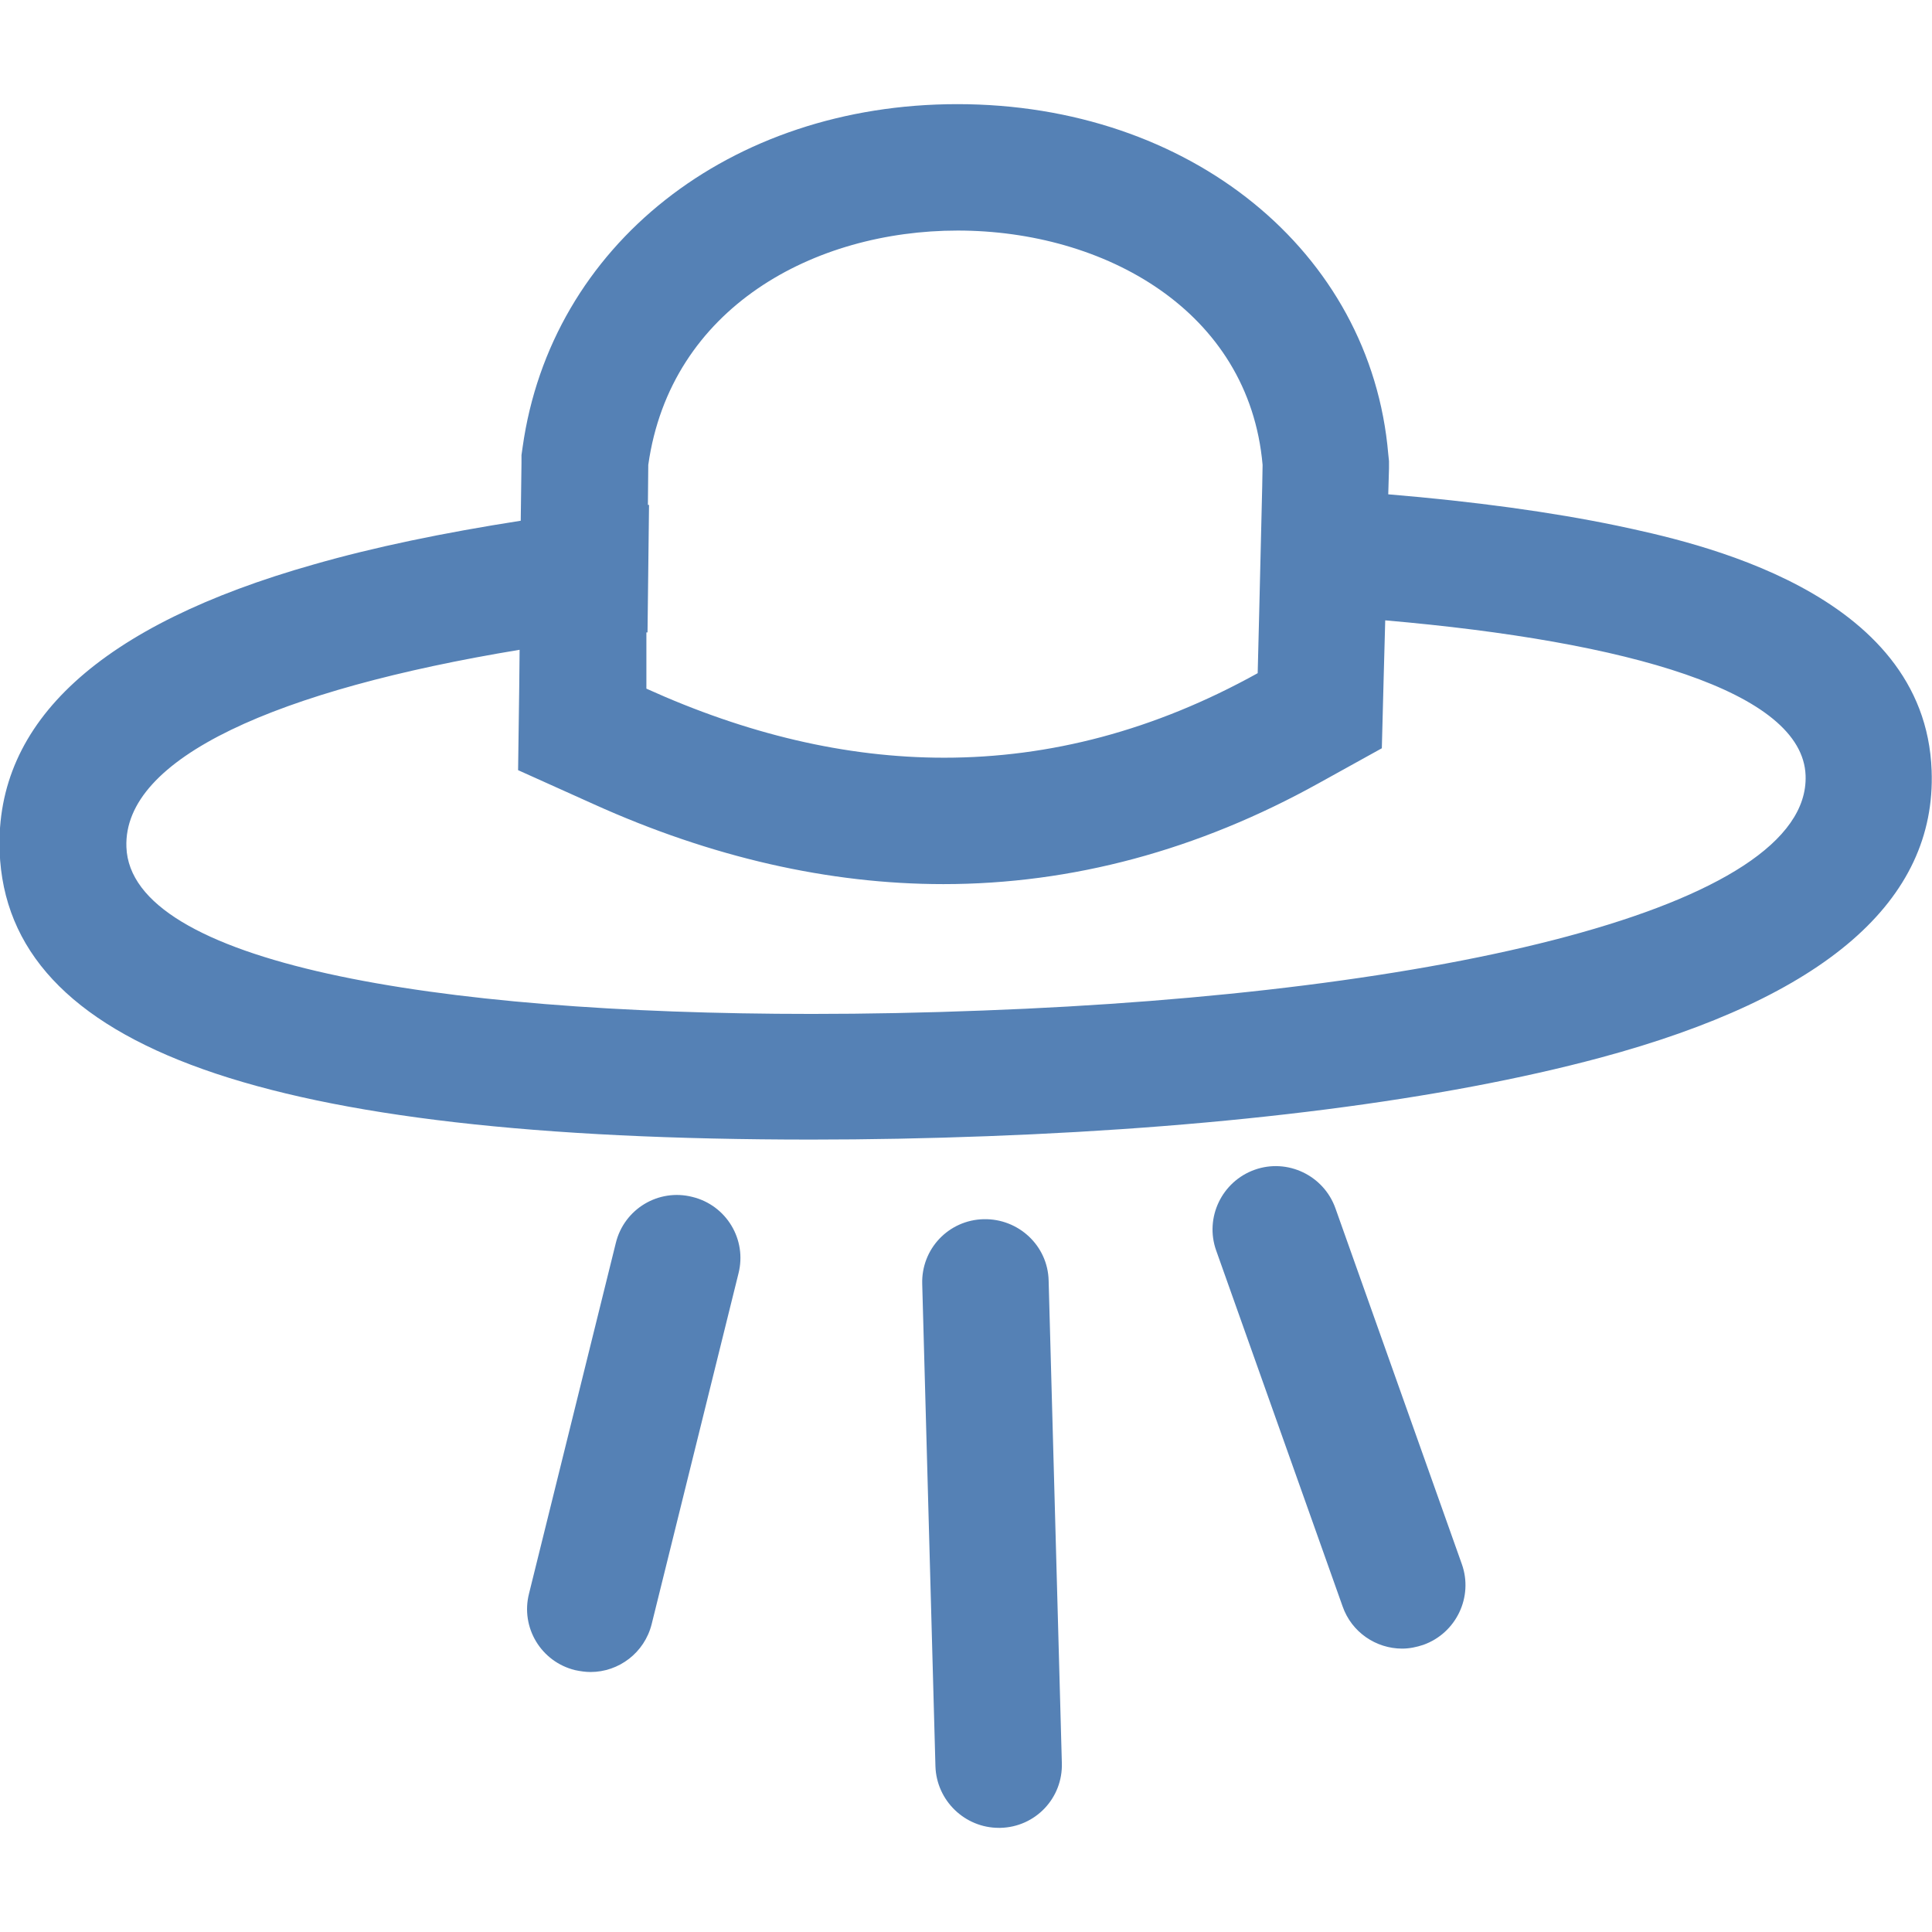
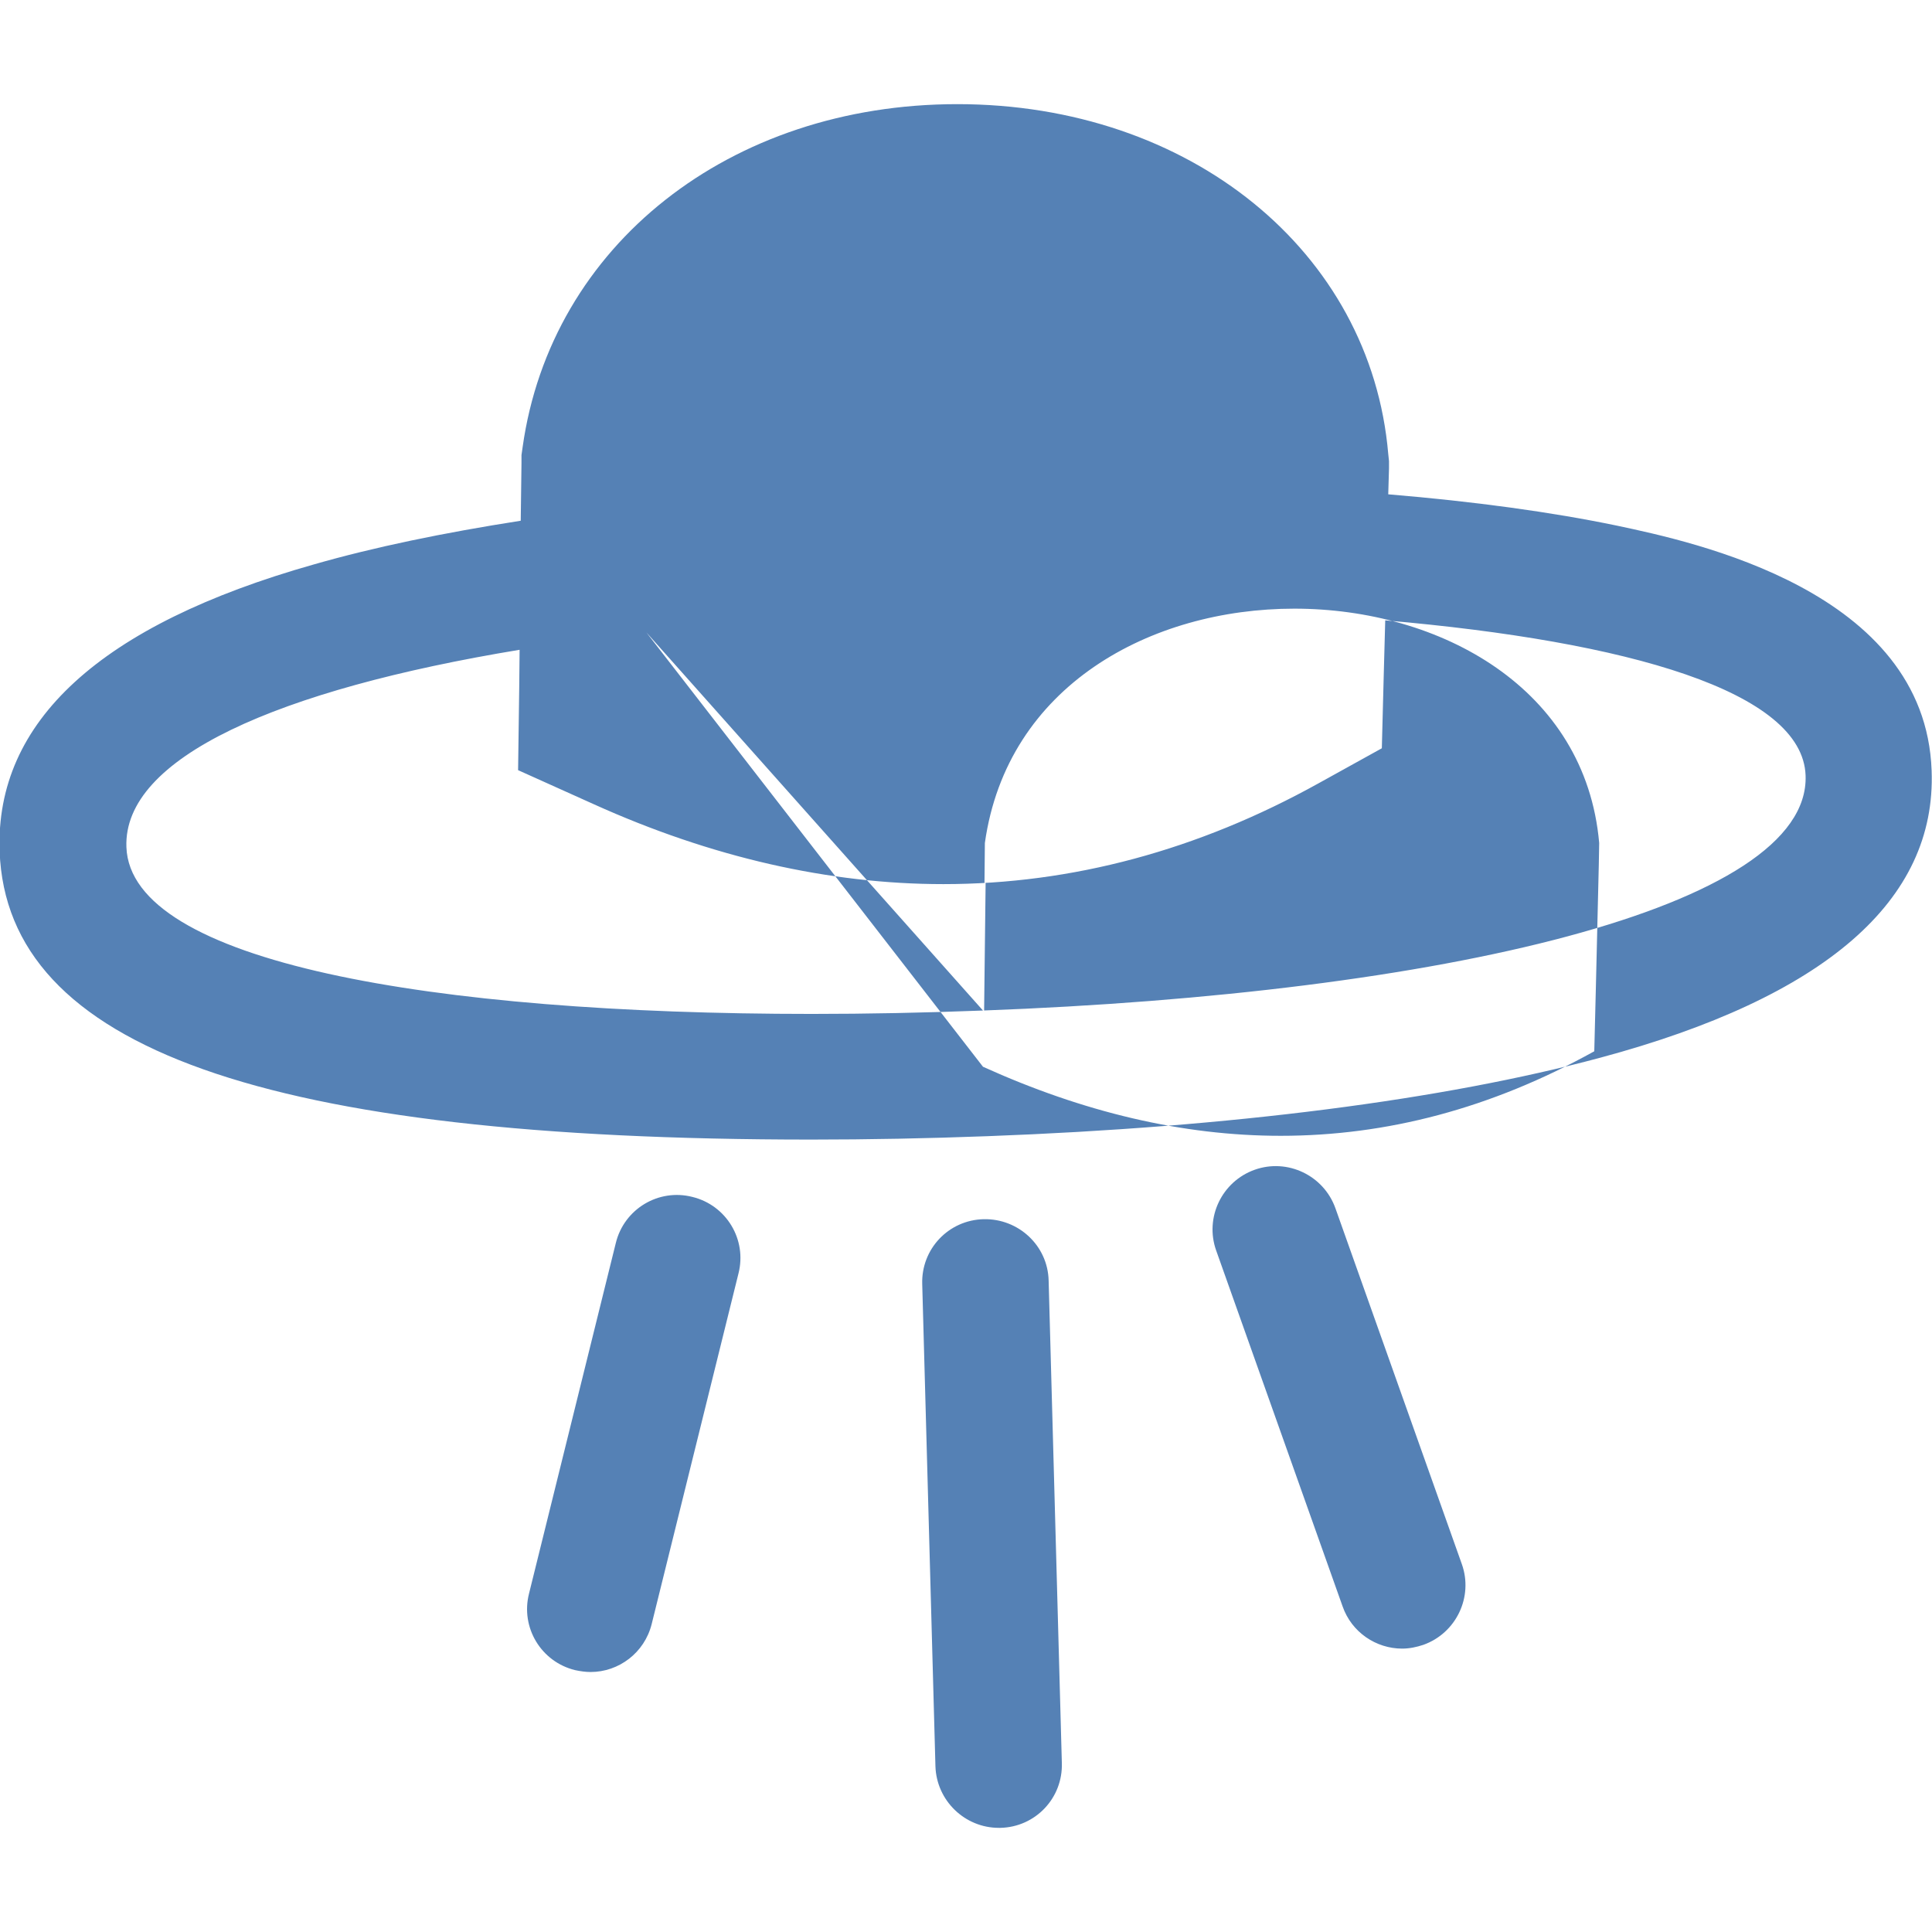
<svg xmlns="http://www.w3.org/2000/svg" version="1.1" id="Layer_1" x="0px" y="0px" viewBox="0 0 512 512" style="enable-background:new 0 0 512 512;" xml:space="preserve">
  <style type="text/css">
	.st0{fill:#5581B5;}
</style>
  <g>
-     <path class="st0" d="M260.5,267.8c-15.5,0.6-30.7,0.9-45.4,0.9c-100.8,0-180.5-13.7-181.6-44.2c-0.9-23.7,40-41.7,104.2-52.3   l-0.1,10l-0.3,21.9l20,9c31.2,14.1,62.4,21.2,92.7,21.2c34.1,0,67.5-9,99.4-26.7l16.8-9.3l0.5-19.2l0.4-14.7   c64.6,5.6,110.6,18.9,111.4,41.1C479.8,240.6,381.8,263.3,260.5,267.8z M171.3,167.6l0.3,0l0.4-33.8l-0.4,0l0.1,0l0.1-10.6   c5.9-41.8,44.1-62.1,82-62.1c38.7,0,77.2,21.1,80.8,62.1l-0.1,5.7l-0.8,33.5l-0.4,16c-27.4,15.2-55.1,22.4-83.1,22.4   c-26.1,0-52.4-6.3-78.9-18.3L171.3,167.6z M428.5,139.3c-17.3-3.6-37.8-6.4-60.6-8.3l0.2-6.9l0-1.9l-0.2-1.9   c-4.6-53.7-52.6-92.7-114.2-92.7c-60.3,0-107.7,37.4-115.2,90.9l-0.3,2.1l0,2.1l-0.2,15.3c-20.5,3.2-38.9,7-54.9,11.6   c-56.5,16-84.4,41.6-83.2,76c1.9,52.2,70.3,76.4,215.1,76.4c15.1,0,30.8-0.3,46.7-0.9c64.5-2.4,120.7-9.6,162.4-20.8   c59.5-16,89.1-41.6,87.8-76.1C510.2,156.5,448.7,143.6,428.5,139.3z M264.7,484.4c-9,0-16.5-7.2-16.8-16.3l-3.5-127.8   c-0.3-9.3,7-17,16.3-17.2c9.2-0.2,17,7,17.2,16.3l3.5,127.8c0.3,9.3-7,17-16.3,17.2L264.7,484.4z M371.6,436.9   c-6.9,0-13.4-4.3-15.8-11.2l-33.5-94.3c-3.1-8.7,1.5-18.3,10.2-21.4c8.7-3.1,18.3,1.5,21.4,10.2l33.5,94.3   c3.1,8.7-1.5,18.3-10.2,21.4C375.4,436.5,373.5,436.9,371.6,436.9z M156.5,443.1c-1.3,0-2.7-0.2-4.1-0.5   c-9-2.2-14.5-11.3-12.2-20.3l23-92.9c2.2-9,11.3-14.5,20.3-12.2c9,2.2,14.5,11.3,12.2,20.3l-23,92.9   C170.8,438,164,443.1,156.5,443.1z" />
+     <path class="st0" d="M260.5,267.8c-15.5,0.6-30.7,0.9-45.4,0.9c-100.8,0-180.5-13.7-181.6-44.2c-0.9-23.7,40-41.7,104.2-52.3   l-0.1,10l-0.3,21.9l20,9c31.2,14.1,62.4,21.2,92.7,21.2c34.1,0,67.5-9,99.4-26.7l16.8-9.3l0.5-19.2l0.4-14.7   c64.6,5.6,110.6,18.9,111.4,41.1C479.8,240.6,381.8,263.3,260.5,267.8z l0.3,0l0.4-33.8l-0.4,0l0.1,0l0.1-10.6   c5.9-41.8,44.1-62.1,82-62.1c38.7,0,77.2,21.1,80.8,62.1l-0.1,5.7l-0.8,33.5l-0.4,16c-27.4,15.2-55.1,22.4-83.1,22.4   c-26.1,0-52.4-6.3-78.9-18.3L171.3,167.6z M428.5,139.3c-17.3-3.6-37.8-6.4-60.6-8.3l0.2-6.9l0-1.9l-0.2-1.9   c-4.6-53.7-52.6-92.7-114.2-92.7c-60.3,0-107.7,37.4-115.2,90.9l-0.3,2.1l0,2.1l-0.2,15.3c-20.5,3.2-38.9,7-54.9,11.6   c-56.5,16-84.4,41.6-83.2,76c1.9,52.2,70.3,76.4,215.1,76.4c15.1,0,30.8-0.3,46.7-0.9c64.5-2.4,120.7-9.6,162.4-20.8   c59.5-16,89.1-41.6,87.8-76.1C510.2,156.5,448.7,143.6,428.5,139.3z M264.7,484.4c-9,0-16.5-7.2-16.8-16.3l-3.5-127.8   c-0.3-9.3,7-17,16.3-17.2c9.2-0.2,17,7,17.2,16.3l3.5,127.8c0.3,9.3-7,17-16.3,17.2L264.7,484.4z M371.6,436.9   c-6.9,0-13.4-4.3-15.8-11.2l-33.5-94.3c-3.1-8.7,1.5-18.3,10.2-21.4c8.7-3.1,18.3,1.5,21.4,10.2l33.5,94.3   c3.1,8.7-1.5,18.3-10.2,21.4C375.4,436.5,373.5,436.9,371.6,436.9z M156.5,443.1c-1.3,0-2.7-0.2-4.1-0.5   c-9-2.2-14.5-11.3-12.2-20.3l23-92.9c2.2-9,11.3-14.5,20.3-12.2c9,2.2,14.5,11.3,12.2,20.3l-23,92.9   C170.8,438,164,443.1,156.5,443.1z" />
  </g>
</svg>